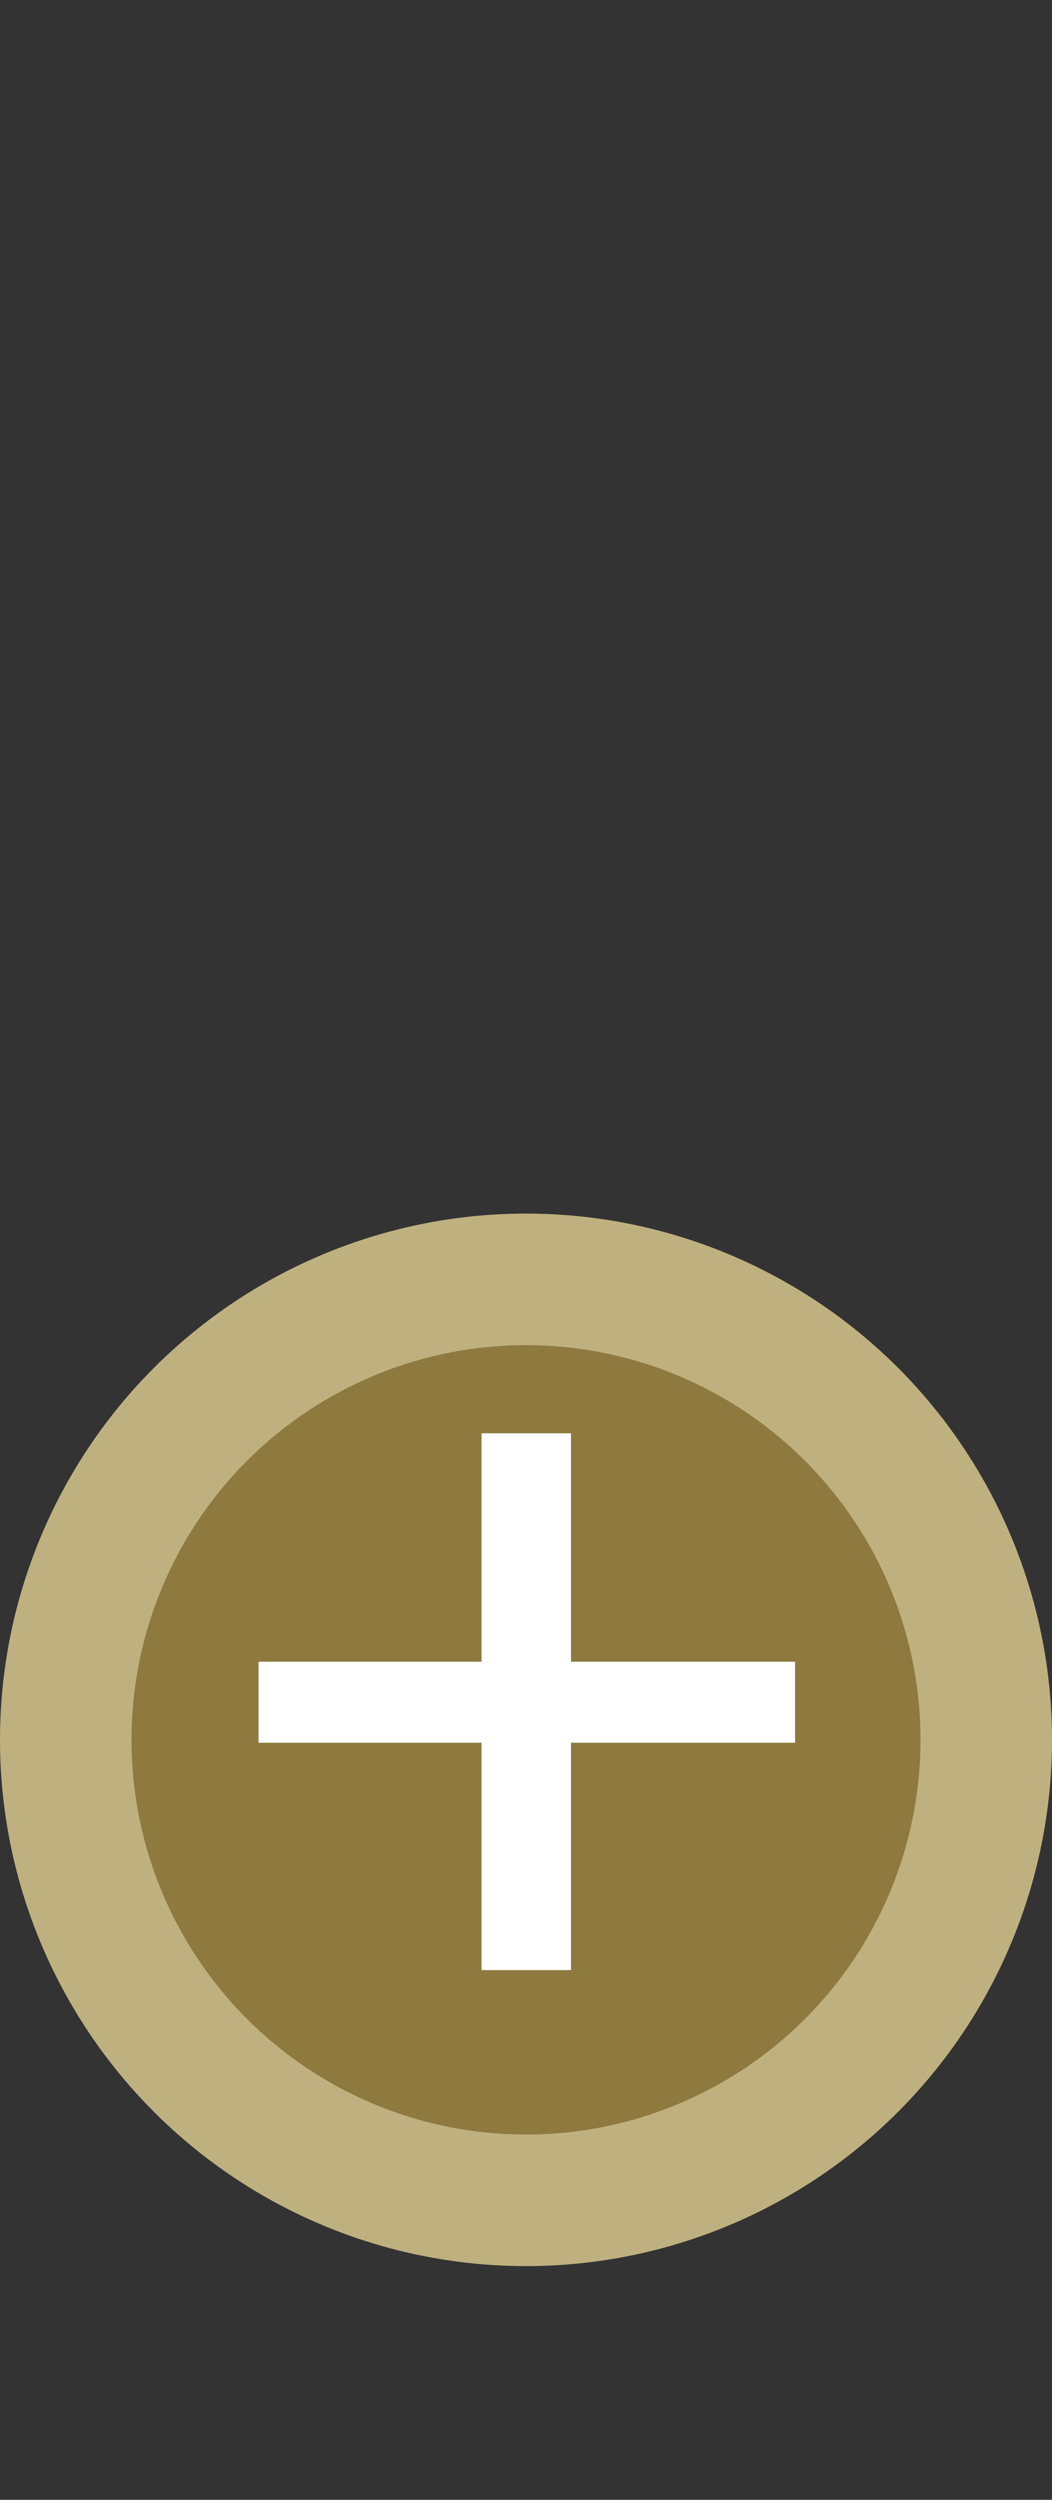
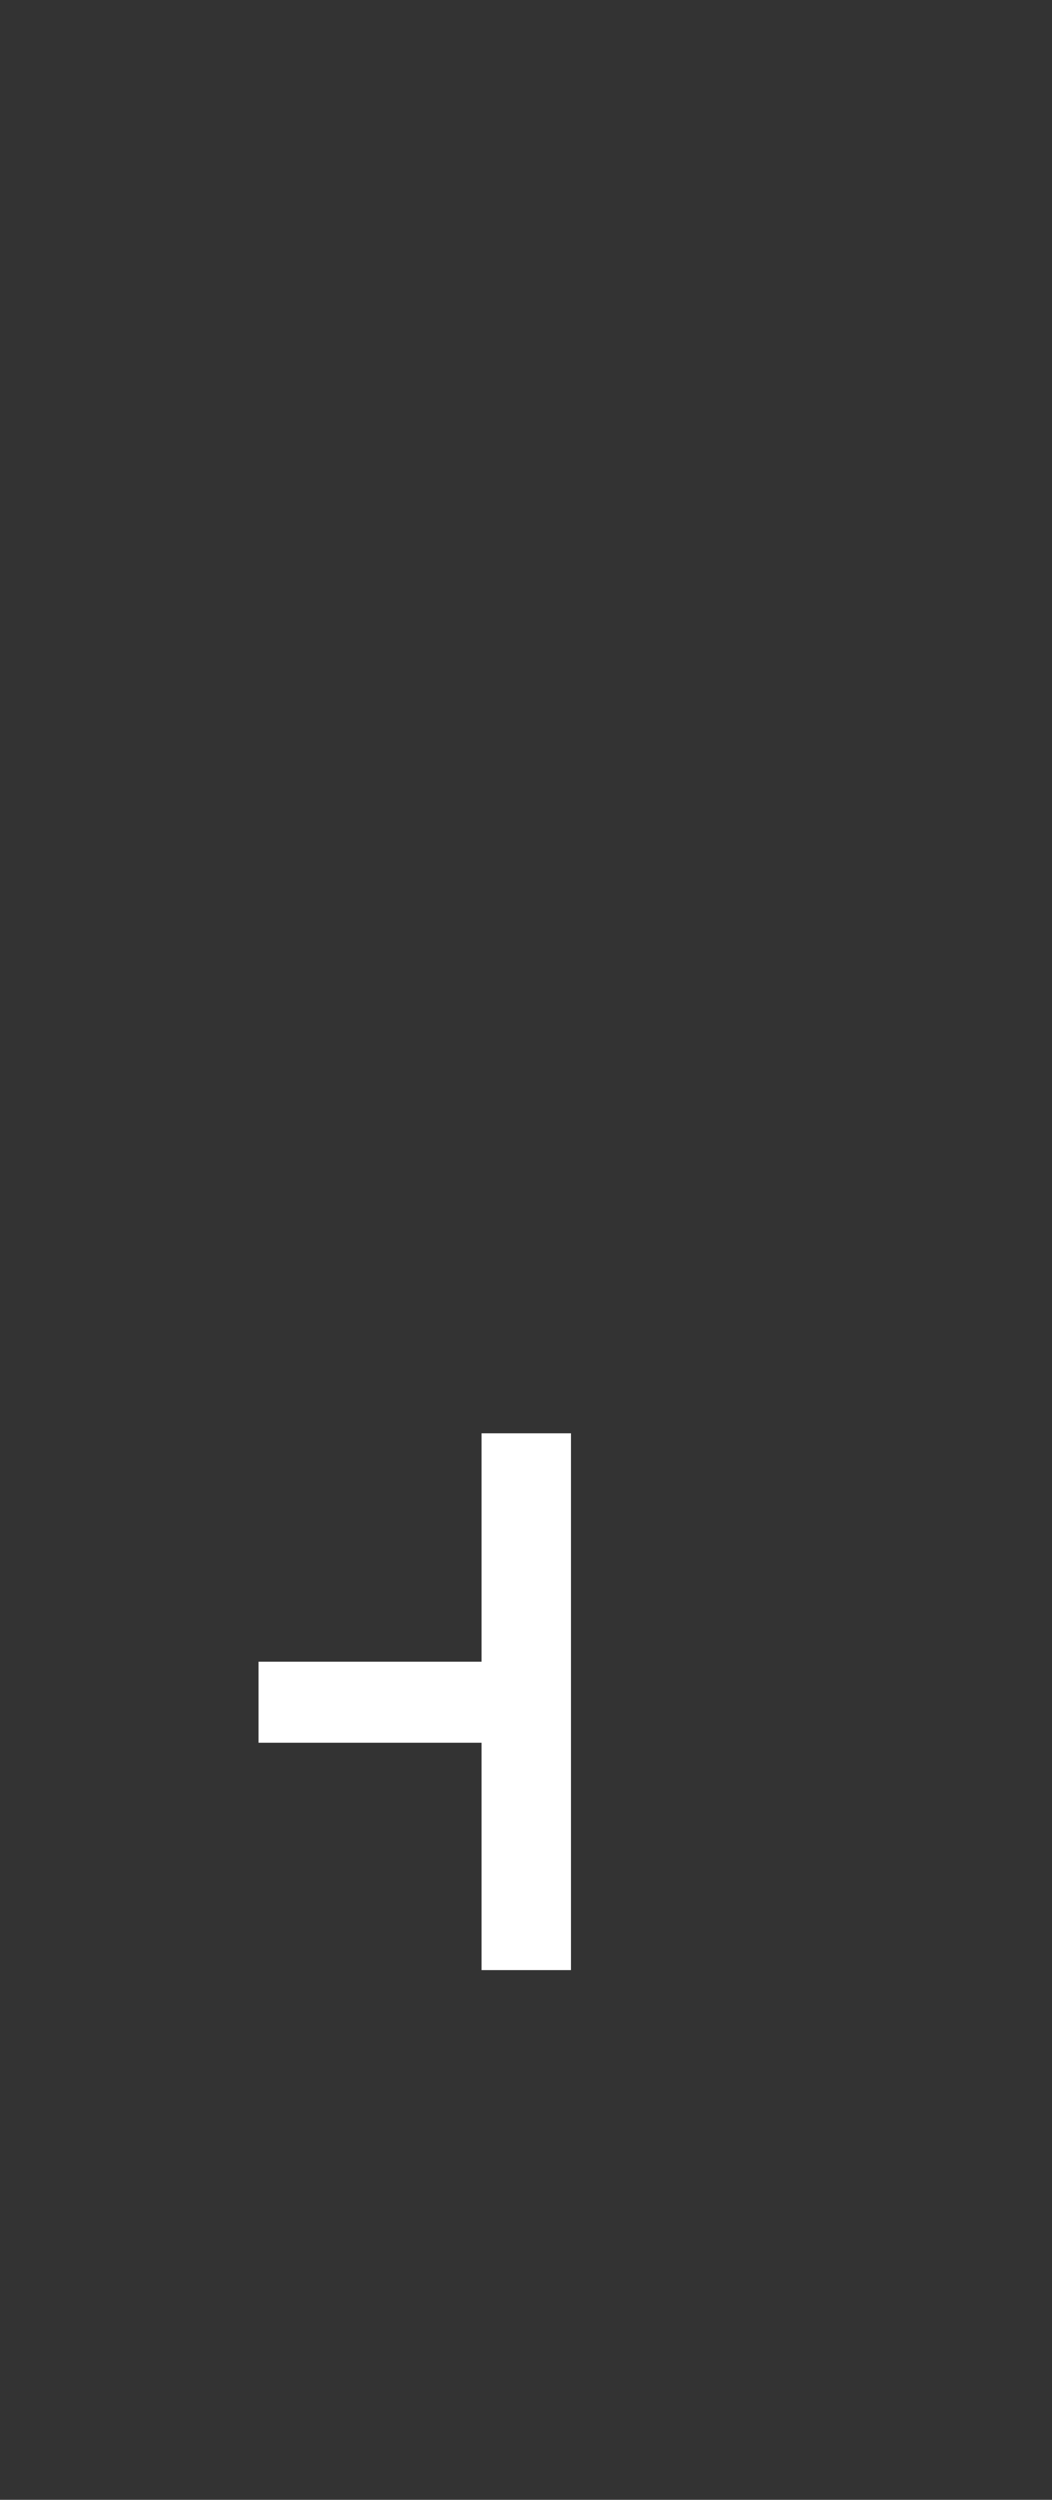
<svg xmlns="http://www.w3.org/2000/svg" width="8" height="19" viewBox="0 0 8 19" fill="none">
  <rect x="0" y="0" width="8" height="19" fill="#333333" stroke="none" />
-   <circle cx="4" cy="13.224" r="3.5" fill="#8E793E" stroke="#BFB17F" />
-   <path d="M6.046 13.246H4.342V14.974H3.662V13.246H1.966V12.63H3.662V10.894H4.342V12.63H6.046V13.246Z" fill="white" />
+   <path d="M6.046 13.246H4.342V14.974H3.662V13.246H1.966V12.63H3.662V10.894H4.342V12.63V13.246Z" fill="white" />
</svg>